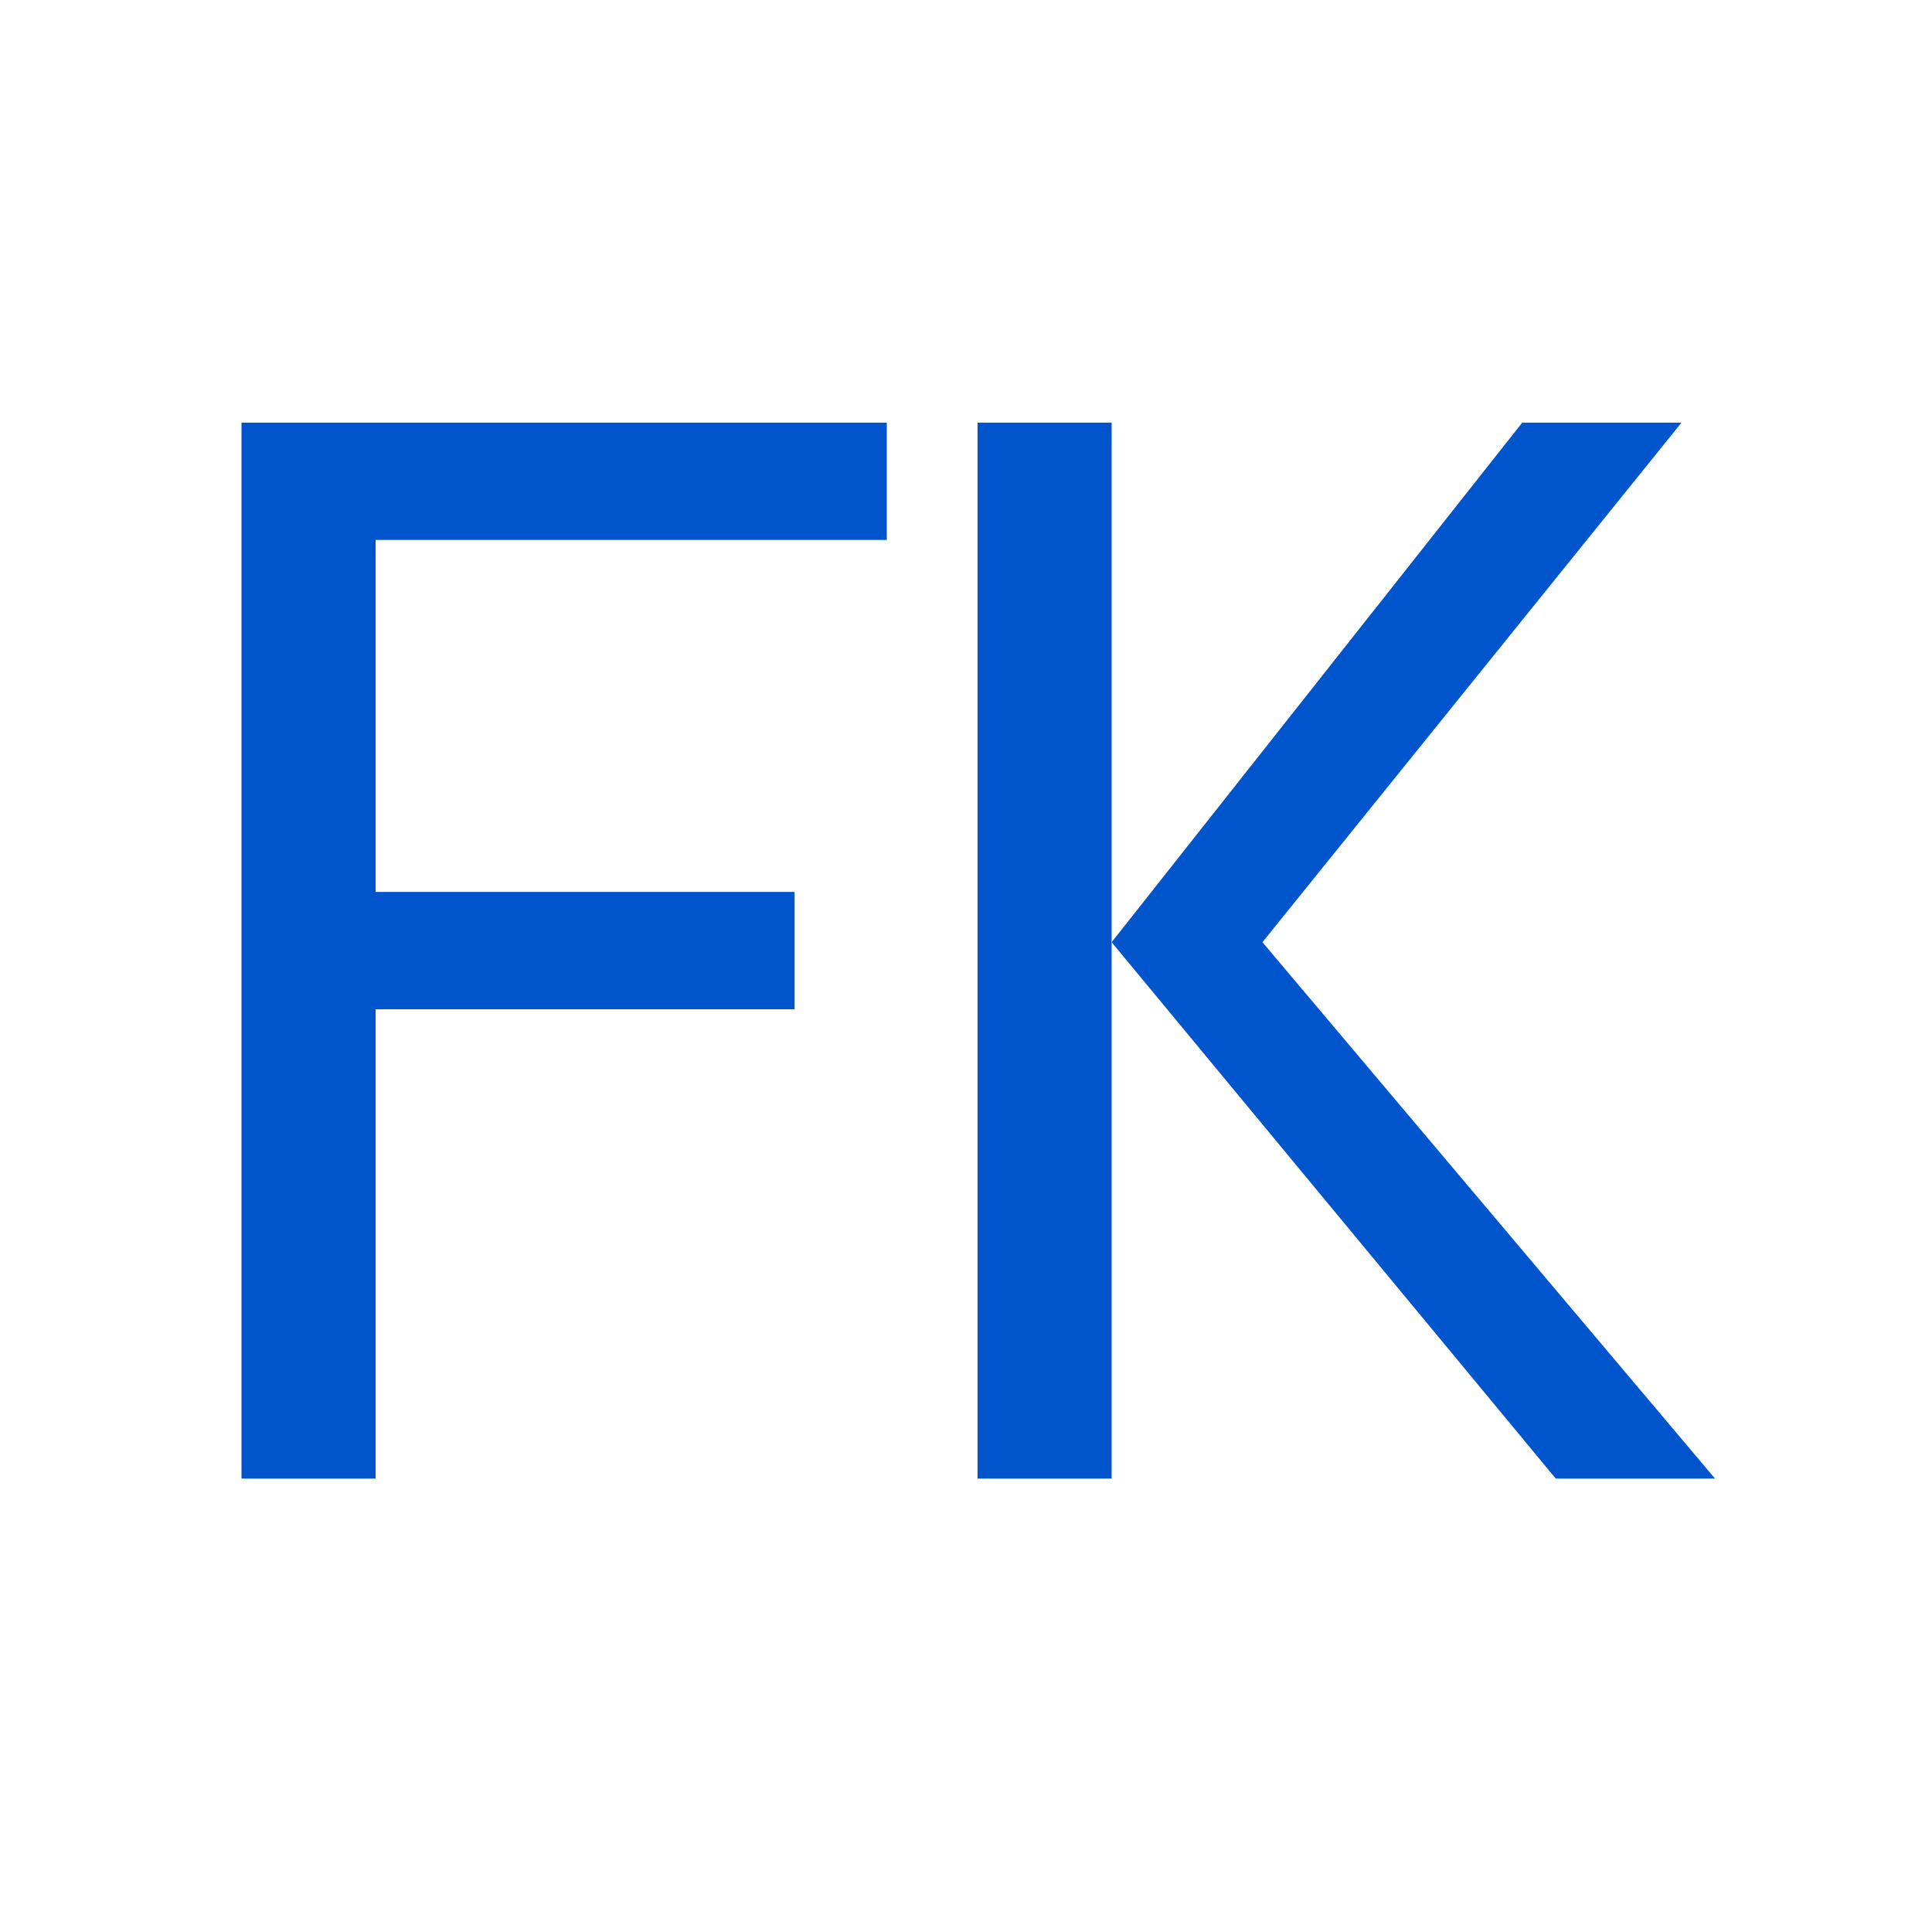
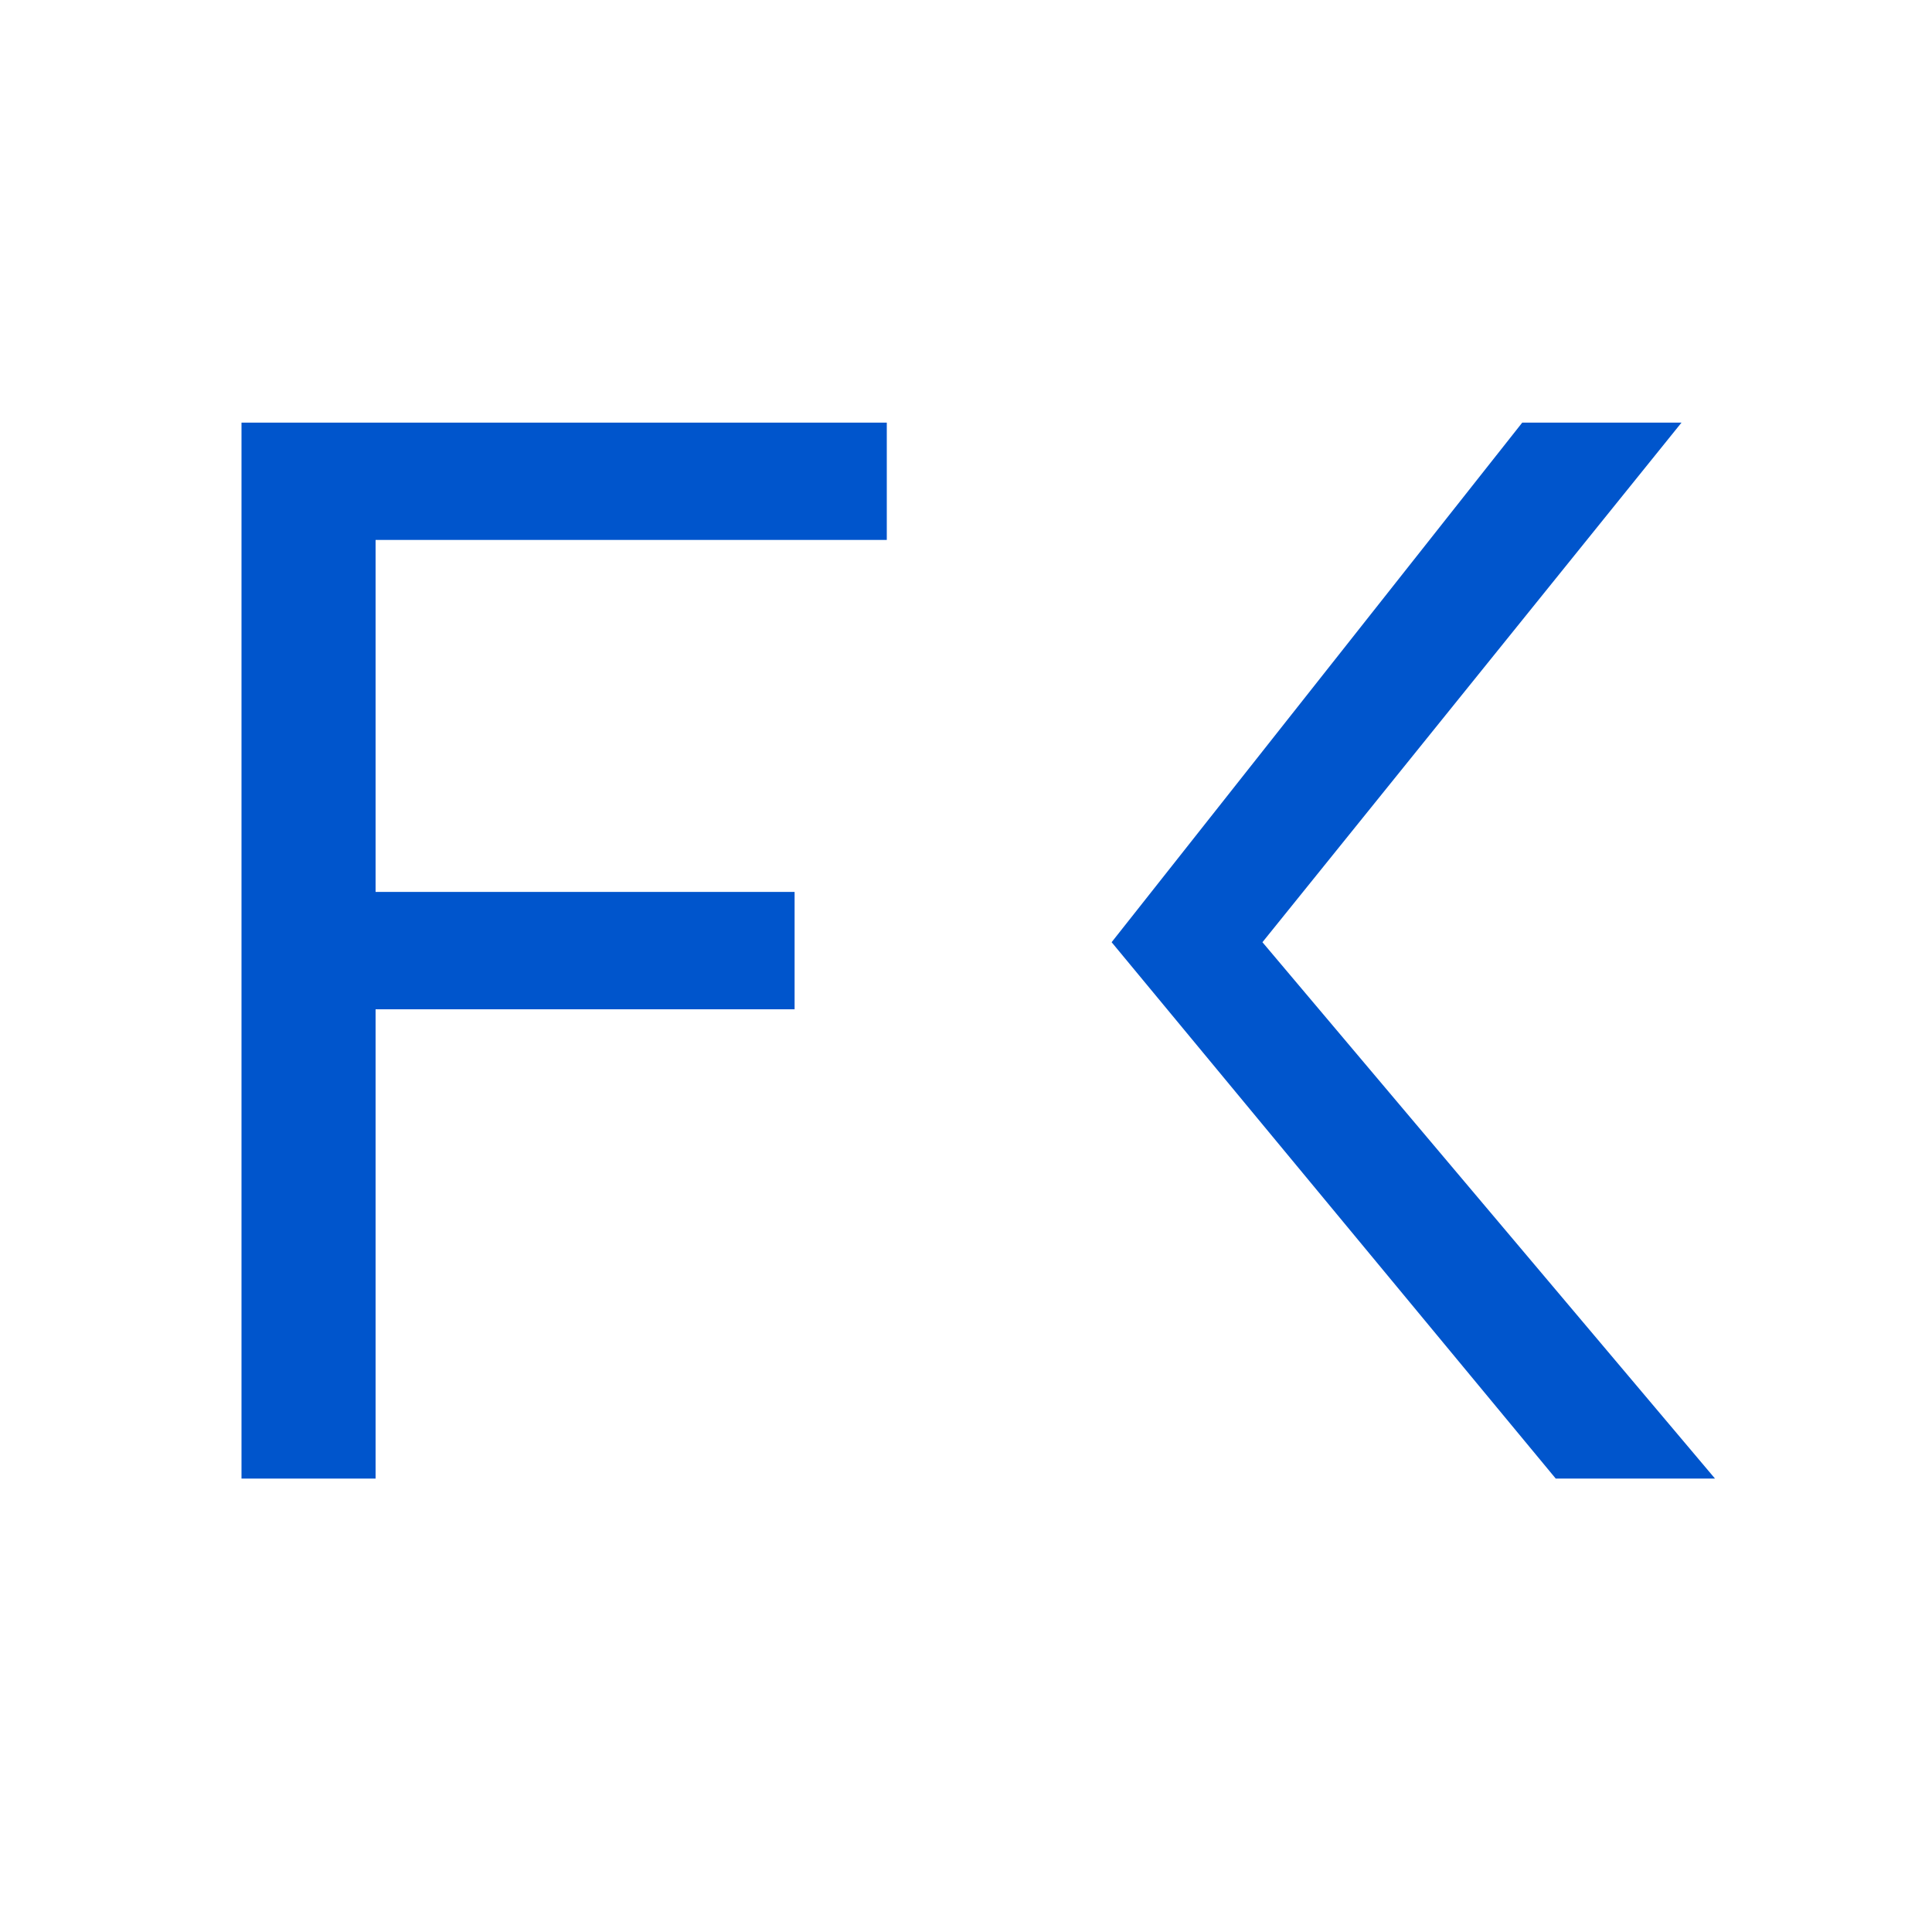
<svg xmlns="http://www.w3.org/2000/svg" width="32px" height="32px" viewBox="0 0 32 32" version="1.1">
  <title>Artboard</title>
  <g id="Artboard" stroke="none" stroke-width="1" fill="none" fill-rule="evenodd">
    <g id="freekassa" transform="translate(4, 7)" fill="#0055CC" fill-rule="nonzero">
      <polygon id="Path" points="10.688 1.943 2.221 1.943 2.221 7.773 9.161 7.773 9.161 9.717 2.221 9.717 2.221 17.49 0 17.49 0 0 10.688 0" />
-       <polygon id="Path" points="14.412 0 14.412 17.49 12.191 17.49 12.191 0" />
      <polygon id="Path" points="21.768 17.49 14.412 8.606 21.213 0 23.851 0 16.91 8.606 24.406 17.49" />
    </g>
  </g>
</svg>